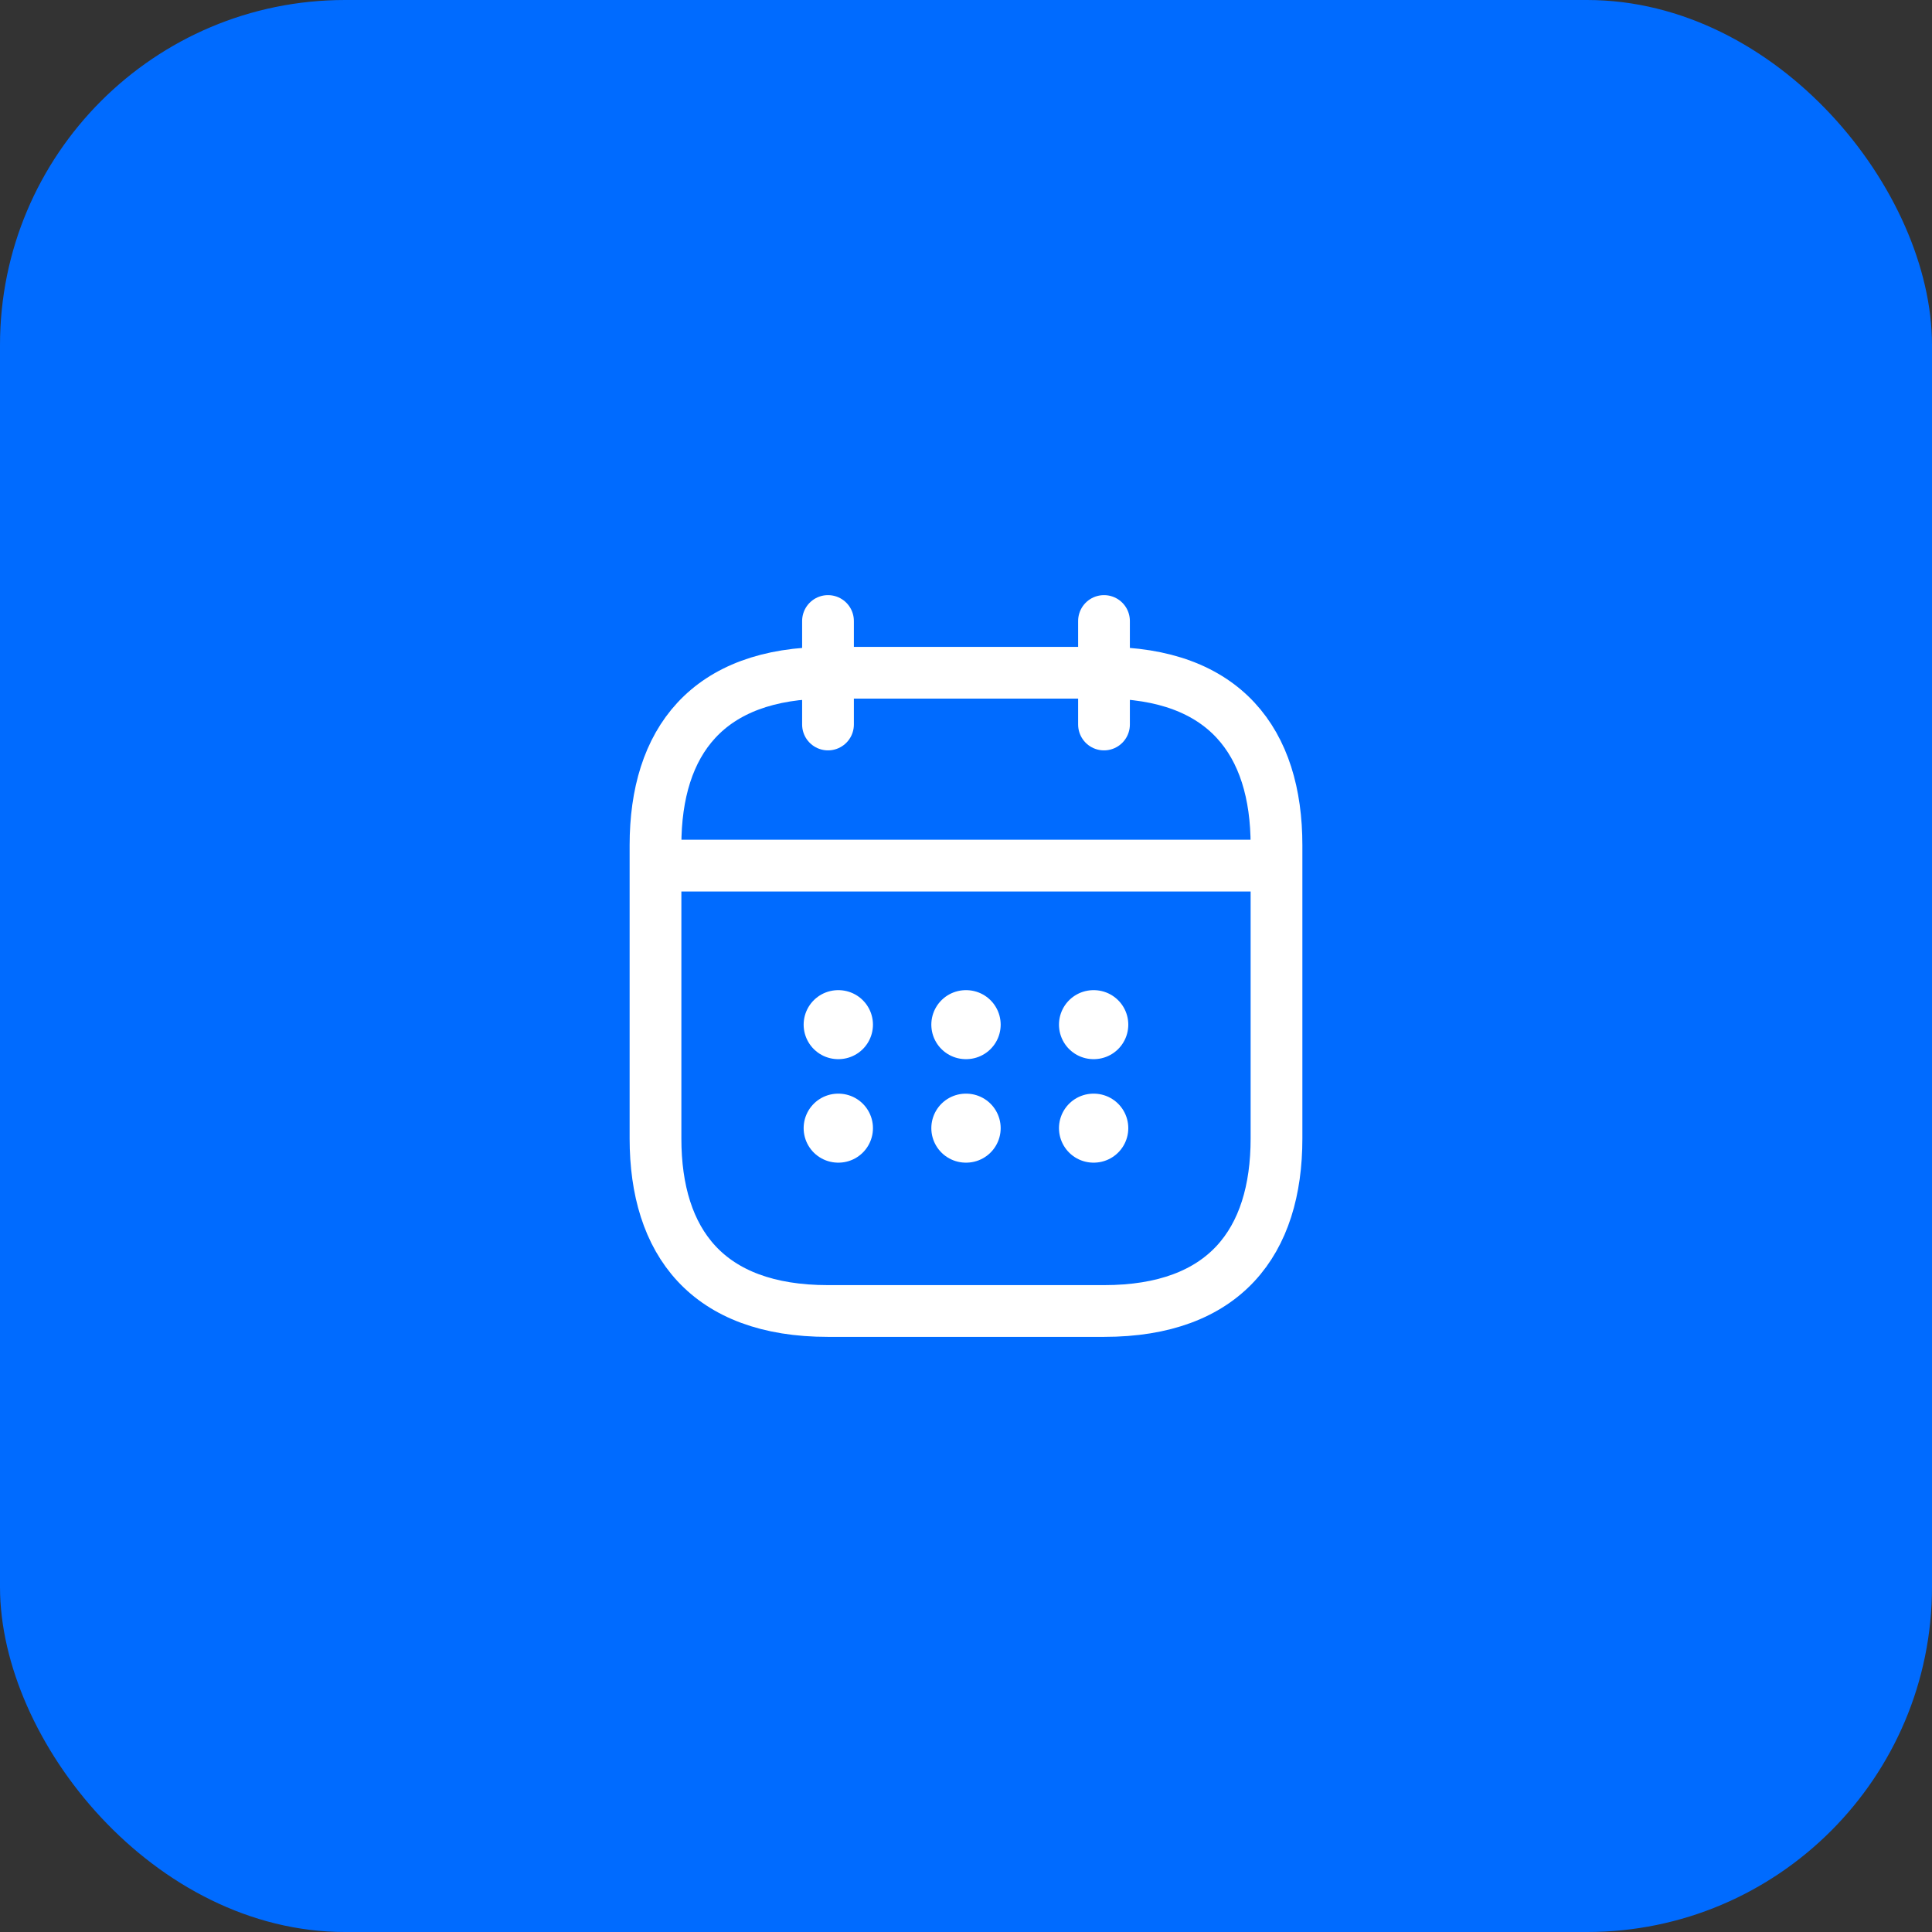
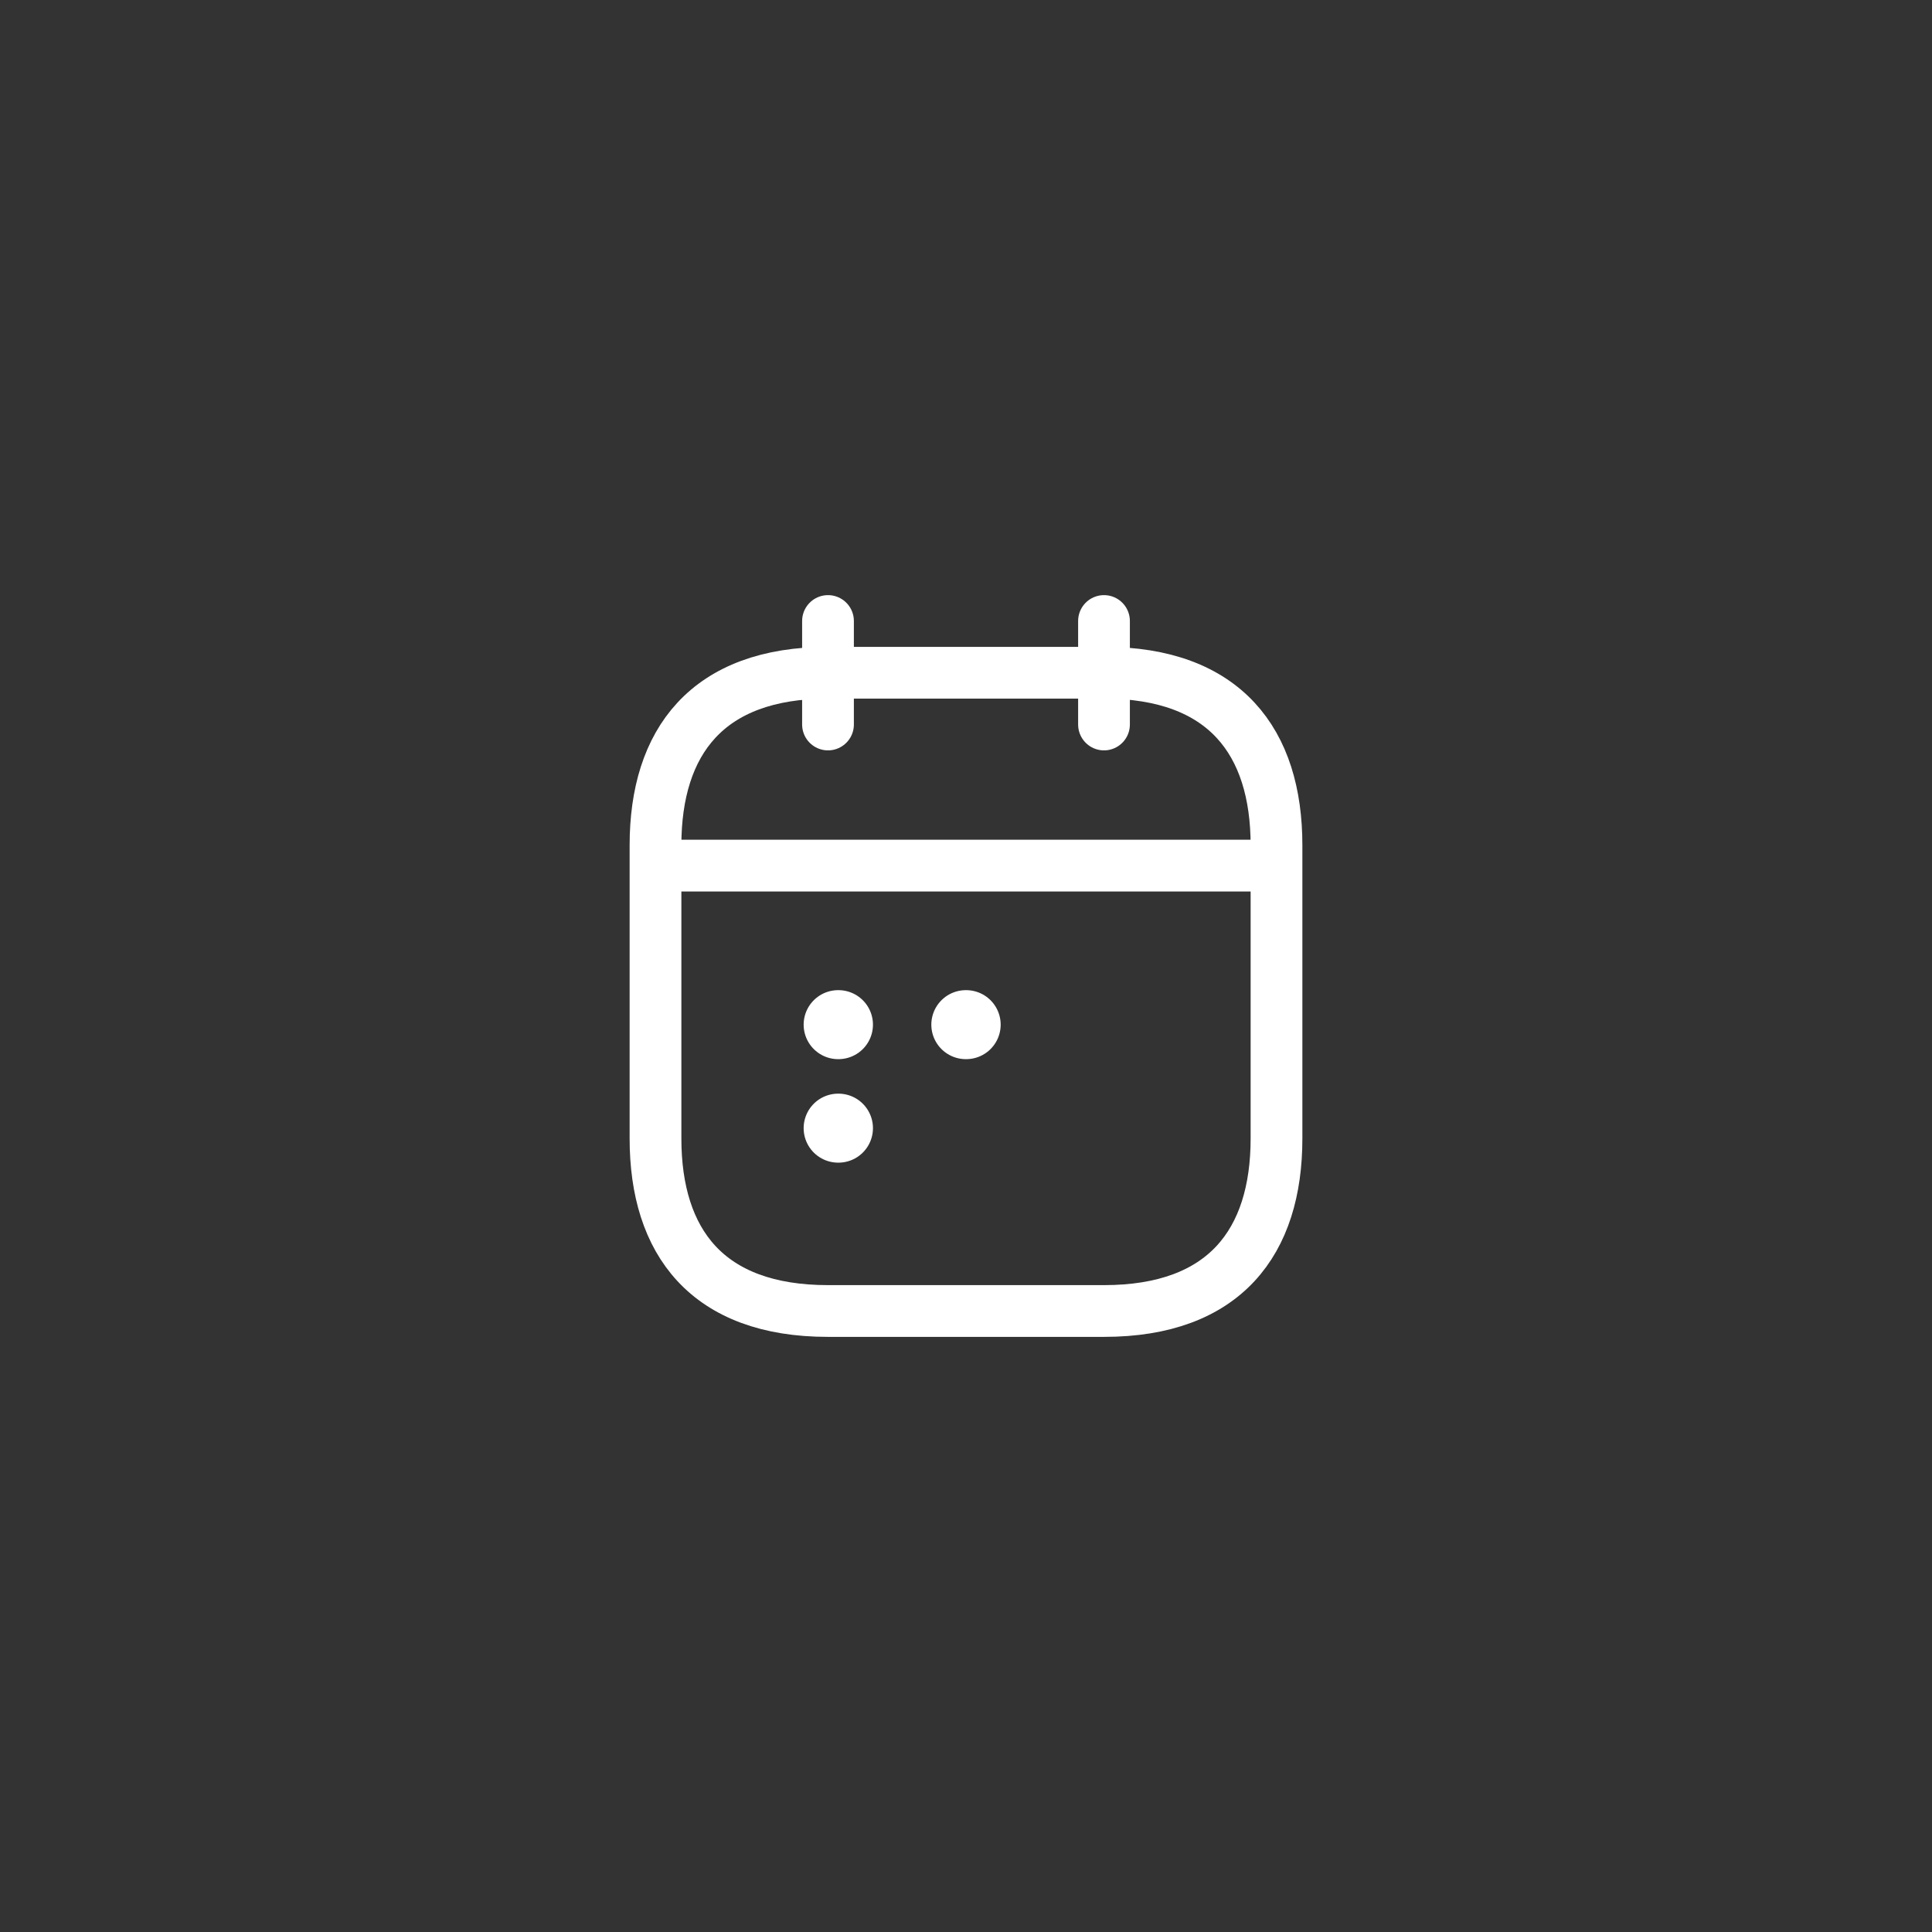
<svg xmlns="http://www.w3.org/2000/svg" width="56" height="56" viewBox="0 0 56 56" fill="none">
  <rect x="0" y="0" width="56" height="56" fill="#333333" stroke="none" />
-   <rect width="56" height="56" rx="10" fill="#006BFF" />
  <path d="M24 18V21" stroke="white" stroke-width="1.5" stroke-miterlimit="10" stroke-linecap="round" stroke-linejoin="round" />
  <path d="M32 18V21" stroke="white" stroke-width="1.5" stroke-miterlimit="10" stroke-linecap="round" stroke-linejoin="round" />
  <path d="M19.5 25.09H36.5" stroke="white" stroke-width="1.5" stroke-miterlimit="10" stroke-linecap="round" stroke-linejoin="round" />
  <path d="M37 24.5V33C37 36 35.5 38 32 38H24C20.5 38 19 36 19 33V24.5C19 21.5 20.5 19.5 24 19.5H32C35.5 19.5 37 21.5 37 24.5Z" stroke="white" stroke-width="1.5" stroke-miterlimit="10" stroke-linecap="round" stroke-linejoin="round" />
-   <path d="M31.695 29.7H31.704" stroke="white" stroke-width="2" stroke-linecap="round" stroke-linejoin="round" />
-   <path d="M31.695 32.7H31.704" stroke="white" stroke-width="2" stroke-linecap="round" stroke-linejoin="round" />
  <path d="M27.995 29.7H28.005" stroke="white" stroke-width="2" stroke-linecap="round" stroke-linejoin="round" />
-   <path d="M27.995 32.7H28.005" stroke="white" stroke-width="2" stroke-linecap="round" stroke-linejoin="round" />
  <path d="M24.294 29.7H24.303" stroke="white" stroke-width="2" stroke-linecap="round" stroke-linejoin="round" />
  <path d="M24.294 32.7H24.303" stroke="white" stroke-width="2" stroke-linecap="round" stroke-linejoin="round" />
</svg>